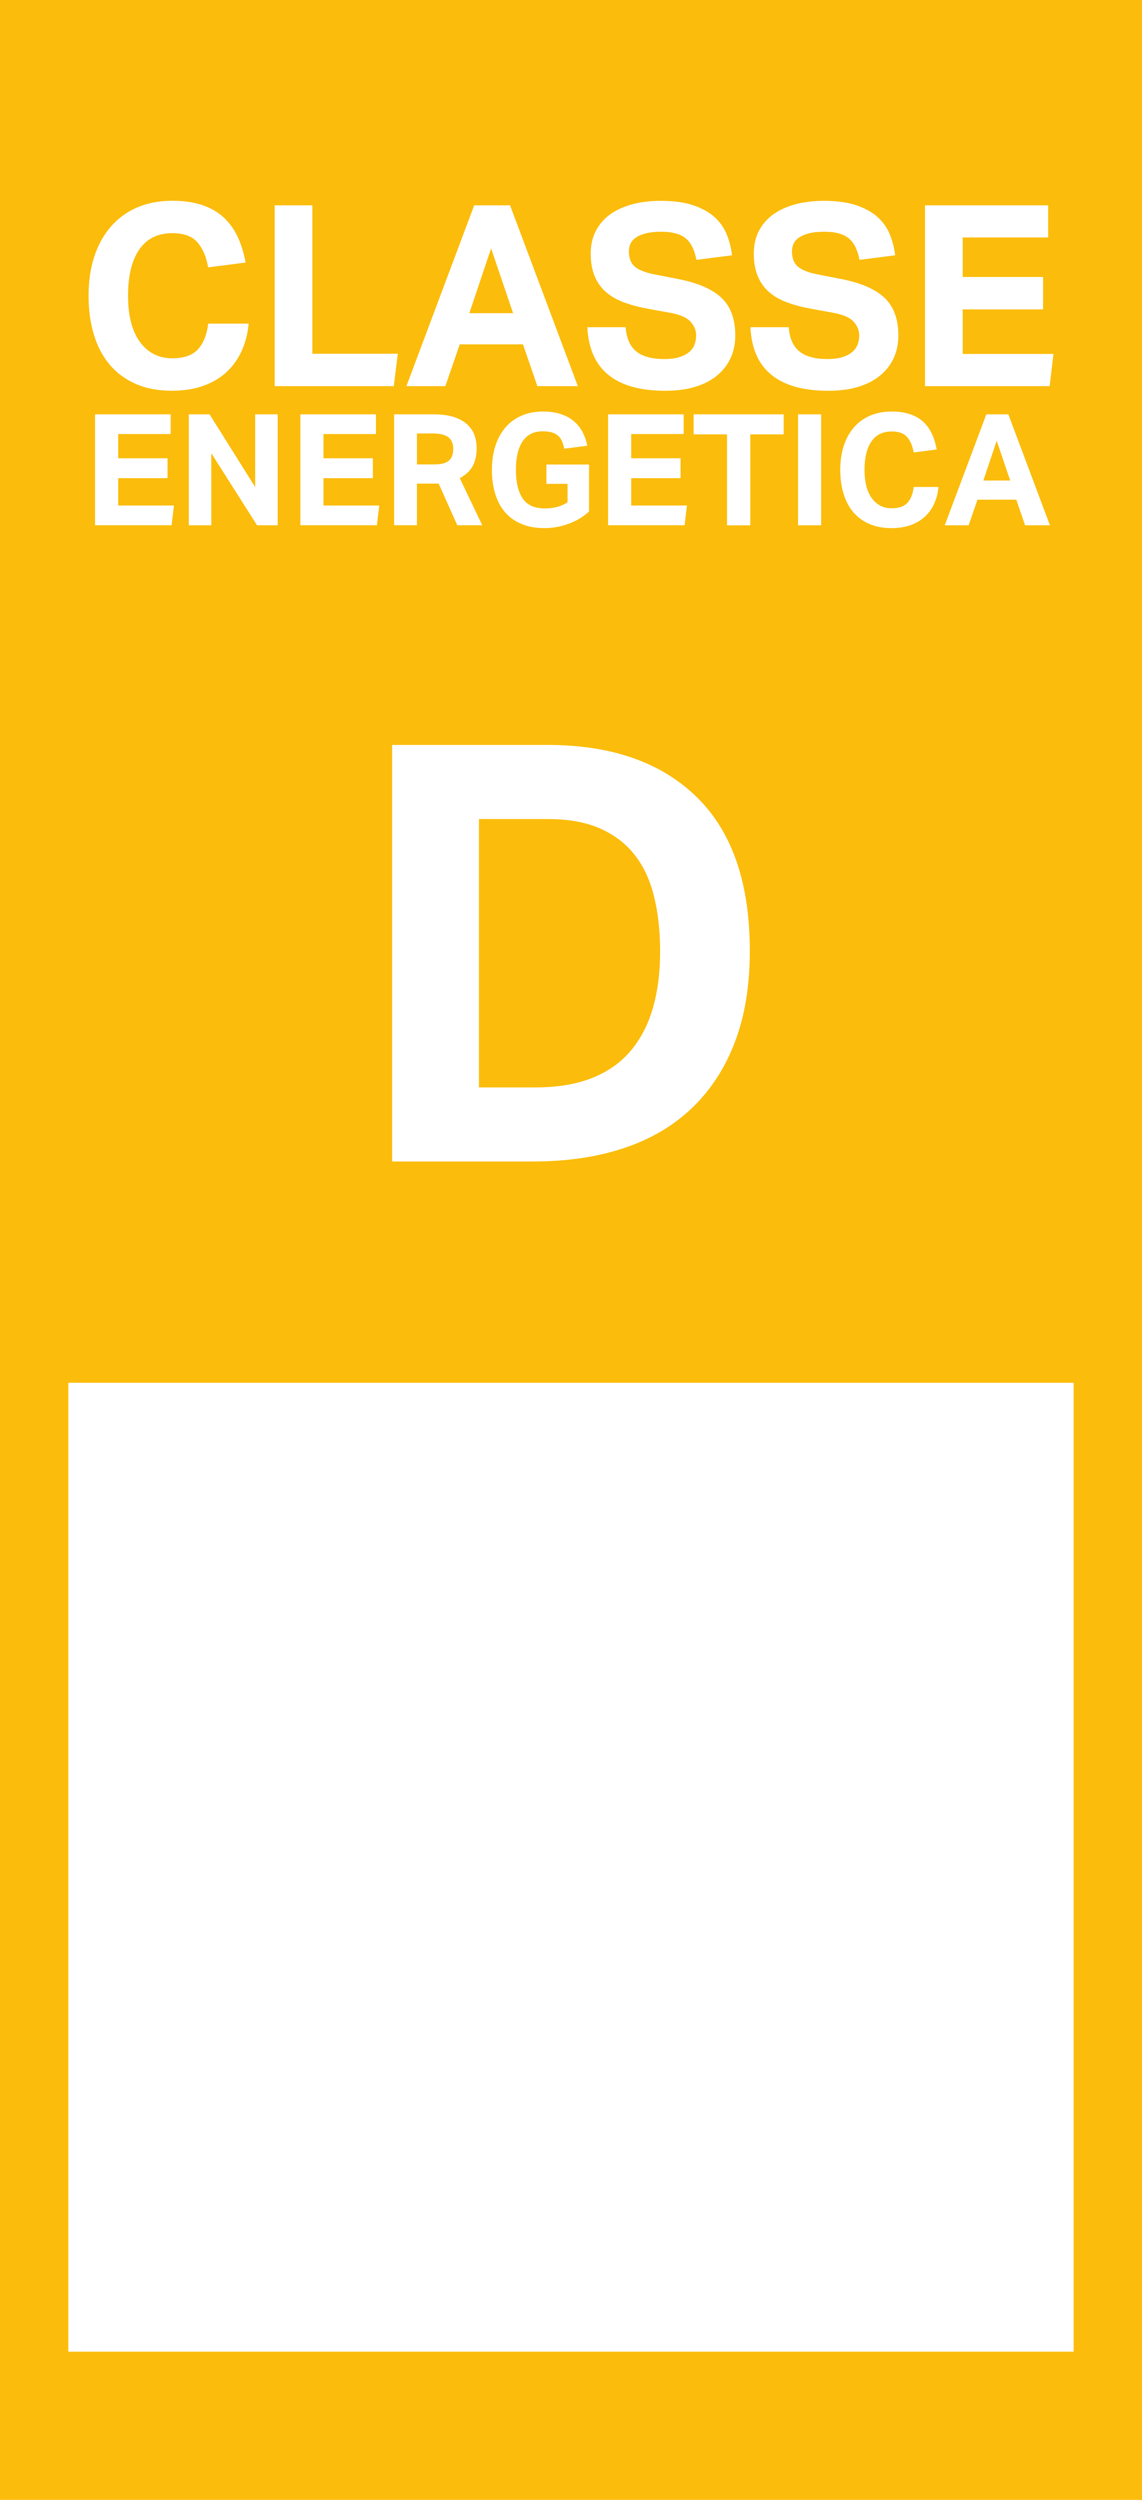
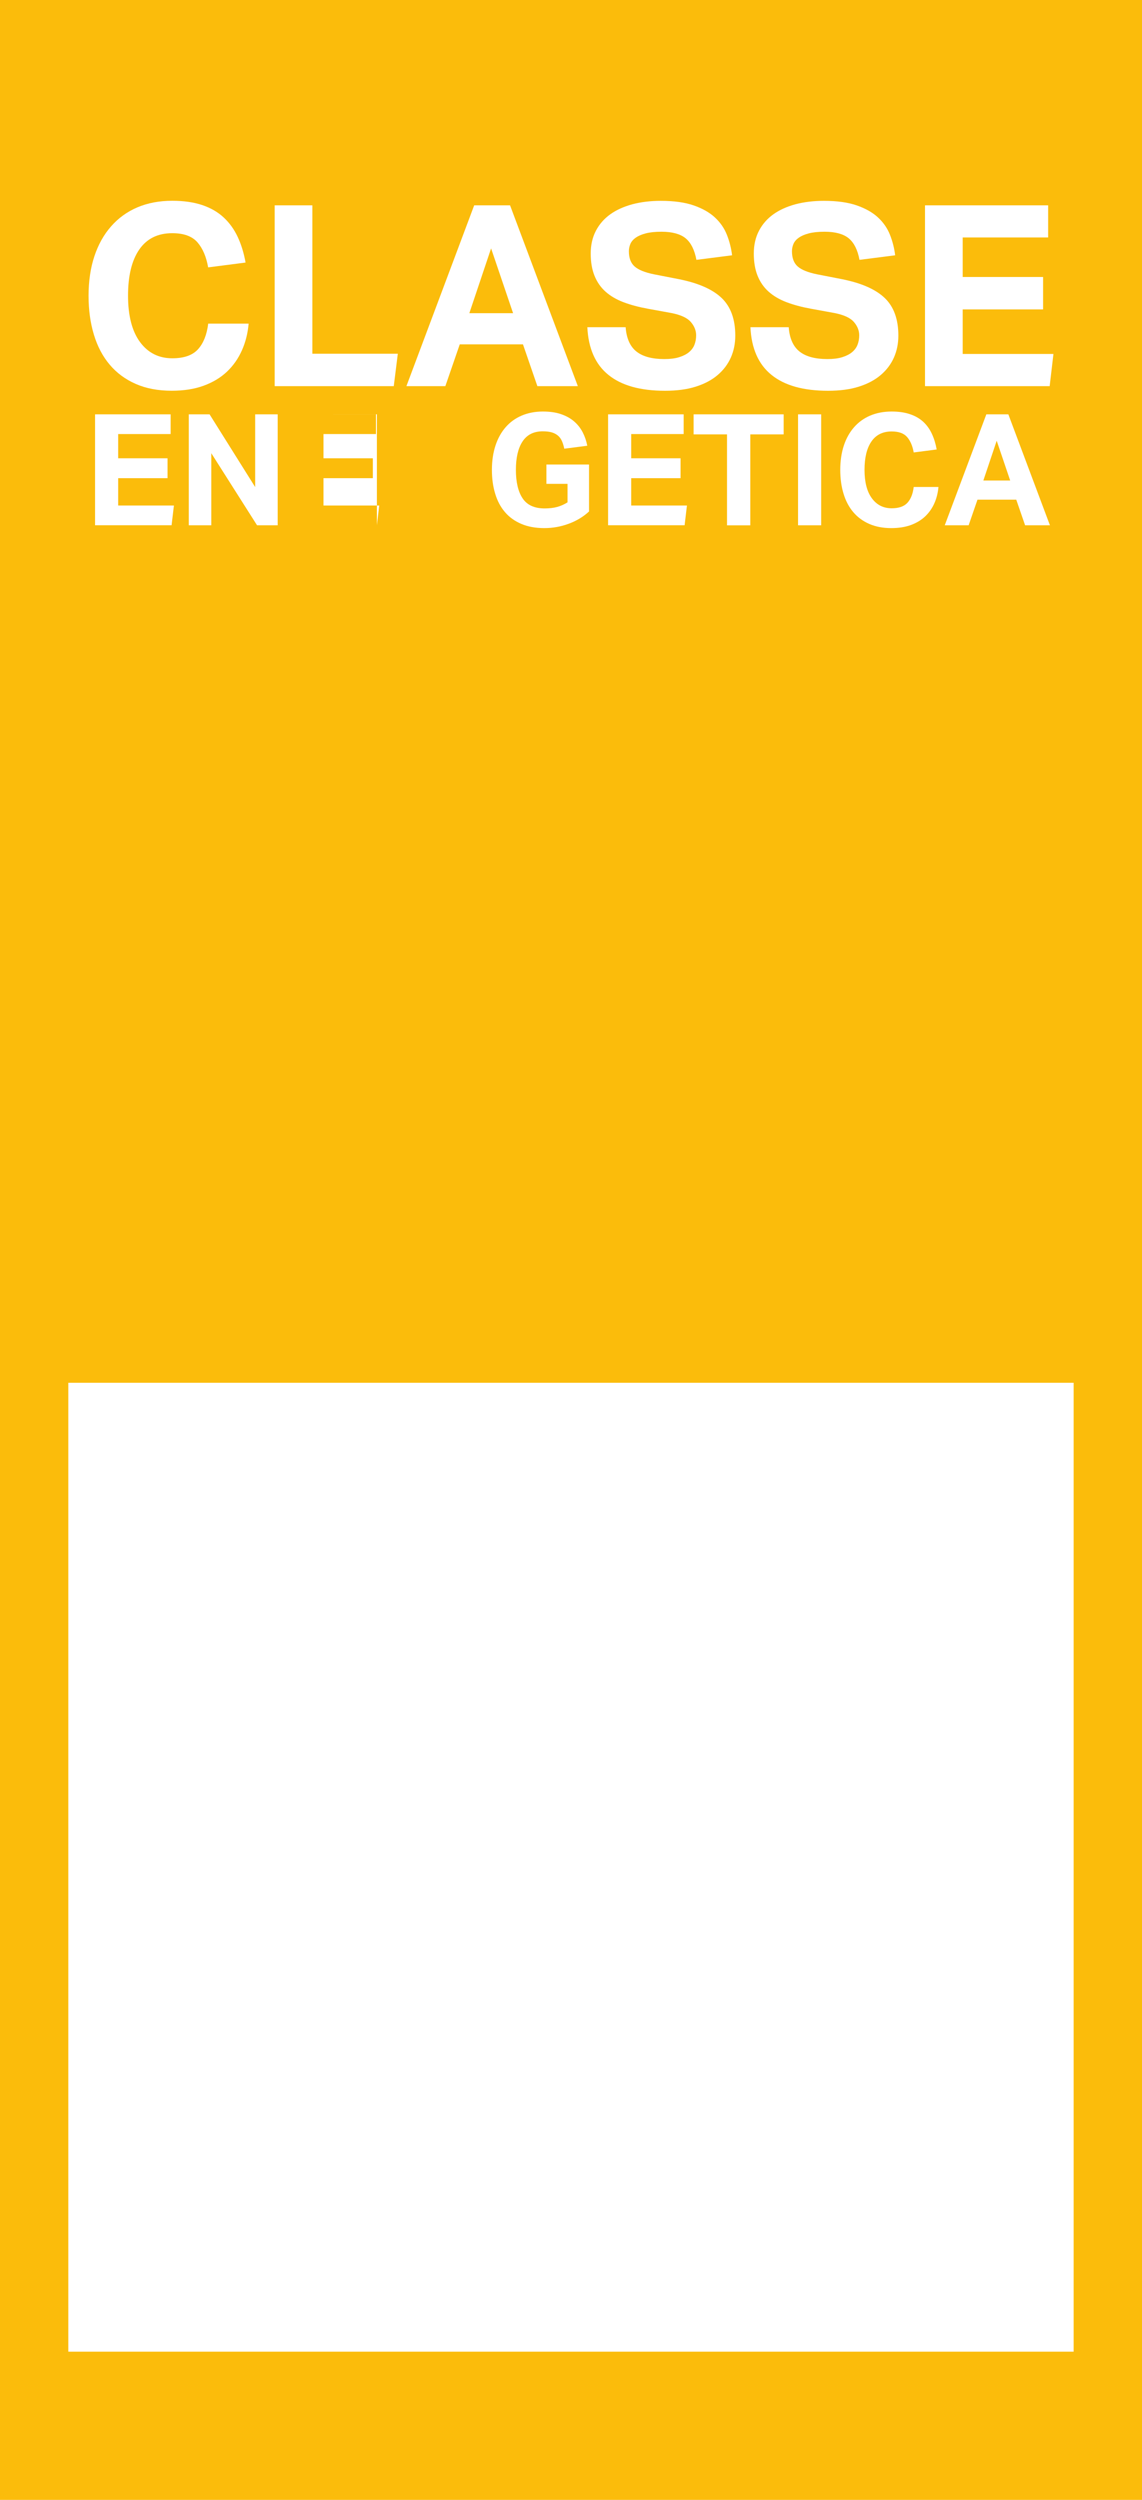
<svg xmlns="http://www.w3.org/2000/svg" id="Livello_2" data-name="Livello 2" viewBox="0 0 338.51 740.49">
  <g id="Livello_1-2" data-name="Livello 1">
    <g>
      <g>
        <path d="m0,0v740.49h338.51V0H0Z" style="fill: #fbbc0b;" />
        <g>
          <path d="m73.7,95.86c-.25,2.85-.91,5.49-1.99,7.91-1.08,2.43-2.55,4.53-4.42,6.31-1.88,1.78-4.17,3.16-6.9,4.16-2.72,1-5.88,1.5-9.48,1.5-4.05,0-7.61-.67-10.68-2.02-3.07-1.35-5.65-3.25-7.72-5.71-2.07-2.45-3.63-5.41-4.68-8.89-1.05-3.47-1.58-7.32-1.58-11.52s.57-8.25,1.73-11.7c1.15-3.45,2.79-6.4,4.95-8.85,2.15-2.45,4.74-4.33,7.79-5.63,3.04-1.29,6.5-1.95,10.34-1.95,3.4,0,6.36.43,8.88,1.27,2.52.85,4.65,2.08,6.37,3.68,1.72,1.6,3.11,3.53,4.16,5.78,1.05,2.25,1.82,4.77,2.32,7.57l-11.09,1.43c-.55-3.15-1.61-5.63-3.18-7.43-1.58-1.8-4.06-2.7-7.46-2.7-4.3,0-7.55,1.62-9.78,4.84-2.23,3.23-3.33,7.79-3.33,13.69s1.19,10.53,3.56,13.73c2.37,3.2,5.56,4.8,9.56,4.8,3.45,0,5.98-.88,7.61-2.66,1.62-1.78,2.63-4.31,3.04-7.61h11.99Z" style="fill: #fff;" />
          <path d="m81.42,60.82h11.17v43.96h25.33l-1.2,9.6h-35.3v-53.56Z" style="fill: #fff;" />
          <path d="m140.55,60.82h10.64l20.09,53.56h-11.99l-4.27-12.38h-18.74l-4.27,12.38h-11.54l20.09-53.56Zm11.54,31.95l-6.52-19.2-6.45,19.2h12.96Z" style="fill: #fff;" />
          <path d="m185.45,96.91c.24,3.3,1.31,5.7,3.18,7.2,1.88,1.5,4.64,2.25,8.28,2.25,1.75,0,3.22-.18,4.42-.56,1.2-.38,2.17-.87,2.92-1.5.75-.63,1.29-1.36,1.61-2.21.33-.85.49-1.78.49-2.77,0-1.4-.52-2.71-1.57-3.94-1.05-1.22-2.97-2.11-5.77-2.66l-6.97-1.27c-2.75-.5-5.17-1.15-7.27-1.95-2.09-.8-3.86-1.84-5.28-3.11-1.42-1.27-2.51-2.84-3.26-4.69-.75-1.85-1.13-4.05-1.13-6.6s.52-4.8,1.54-6.75c1.02-1.95,2.45-3.58,4.27-4.88,1.82-1.3,4.01-2.28,6.56-2.97,2.55-.67,5.35-1.01,8.39-1.01,3.9,0,7.15.45,9.75,1.35,2.6.9,4.7,2.09,6.29,3.56,1.6,1.48,2.79,3.19,3.56,5.14.77,1.95,1.29,3.98,1.54,6.08l-10.57,1.35c-.55-2.95-1.61-5.07-3.19-6.38-1.57-1.29-3.96-1.95-7.16-1.95-1.9,0-3.46.17-4.68.49-1.23.32-2.21.75-2.96,1.27-.75.53-1.27,1.14-1.58,1.84-.3.71-.45,1.43-.45,2.18,0,2,.56,3.5,1.69,4.5,1.12,1,3.03,1.78,5.73,2.33l7.34,1.43c5.8,1.15,10.04,3.01,12.74,5.59,2.69,2.58,4.04,6.29,4.04,11.14,0,2.35-.44,4.51-1.31,6.49-.88,1.97-2.17,3.7-3.9,5.17-1.72,1.48-3.89,2.63-6.48,3.45-2.6.83-5.65,1.23-9.15,1.23-7.3,0-12.88-1.56-16.75-4.69-3.88-3.12-5.96-7.84-6.26-14.14h11.32Z" style="fill: #fff;" />
          <path d="m233.79,96.91c.24,3.3,1.31,5.7,3.18,7.2,1.88,1.5,4.64,2.25,8.28,2.25,1.75,0,3.22-.18,4.42-.56,1.2-.38,2.17-.87,2.92-1.5.75-.63,1.29-1.36,1.61-2.21.33-.85.49-1.78.49-2.77,0-1.4-.52-2.71-1.57-3.94-1.05-1.22-2.97-2.11-5.77-2.66l-6.97-1.27c-2.75-.5-5.17-1.15-7.27-1.95-2.09-.8-3.86-1.84-5.28-3.11-1.42-1.27-2.51-2.84-3.26-4.69-.75-1.85-1.13-4.05-1.13-6.6s.52-4.8,1.54-6.75c1.02-1.95,2.45-3.58,4.27-4.88,1.82-1.3,4.01-2.28,6.56-2.97,2.55-.67,5.35-1.01,8.39-1.01,3.9,0,7.15.45,9.75,1.35,2.6.9,4.7,2.09,6.29,3.56,1.6,1.48,2.79,3.19,3.56,5.14.77,1.95,1.29,3.98,1.54,6.08l-10.57,1.35c-.55-2.95-1.61-5.07-3.19-6.38-1.57-1.29-3.96-1.95-7.16-1.95-1.9,0-3.46.17-4.68.49-1.23.32-2.21.75-2.96,1.27-.75.53-1.27,1.14-1.58,1.84-.3.71-.45,1.43-.45,2.18,0,2,.56,3.5,1.69,4.5,1.12,1,3.03,1.78,5.73,2.33l7.34,1.43c5.8,1.15,10.04,3.01,12.74,5.59,2.69,2.58,4.04,6.29,4.04,11.14,0,2.35-.44,4.51-1.31,6.49-.88,1.97-2.17,3.7-3.9,5.17-1.72,1.48-3.89,2.63-6.48,3.45-2.6.83-5.65,1.23-9.15,1.23-7.3,0-12.88-1.56-16.75-4.69-3.88-3.12-5.96-7.84-6.26-14.14h11.32Z" style="fill: #fff;" />
          <path d="m274.19,60.82h36.5v9.52h-25.33v11.71h23.83v9.6h-23.83v13.2h26.9l-1.12,9.53h-36.95v-53.56Z" style="fill: #fff;" />
          <path d="m28.18,122.73h22.4v5.84h-15.55v7.18h14.63v5.89h-14.63v8.1h16.52l-.69,5.85h-22.68v-32.87Z" style="fill: #fff;" />
          <path d="m55.96,122.73h6.16l13.52,21.55v-21.55h6.67v32.87h-6.11l-13.57-21.36v21.36h-6.67v-32.87Z" style="fill: #fff;" />
-           <path d="m89.04,122.73h22.4v5.84h-15.55v7.18h14.63v5.89h-14.63v8.1h16.52l-.69,5.85h-22.68v-32.87Z" style="fill: #fff;" />
-           <path d="m116.82,122.73h11.64c2.58,0,4.7.3,6.37.9,1.67.59,2.98,1.38,3.93,2.34.95.97,1.61,2.04,1.98,3.22s.55,2.34.55,3.48c0,2.11-.38,3.9-1.15,5.34-.77,1.44-2.05,2.65-3.86,3.63l6.67,13.95h-7.4l-5.52-12.34h-6.44v12.34h-6.76v-32.87Zm12.1,14.83c1.07,0,1.96-.12,2.67-.34.7-.23,1.26-.55,1.68-.97.42-.42.69-.91.85-1.5.15-.58.23-1.22.23-1.93,0-.59-.09-1.14-.28-1.68-.18-.53-.5-1.01-.94-1.43s-1.06-.74-1.84-.96c-.78-.23-1.77-.35-2.97-.35h-4.73v9.17h5.34Z" style="fill: #fff;" />
+           <path d="m89.04,122.73h22.4v5.84h-15.55v7.18h14.63v5.89h-14.63v8.1h16.52l-.69,5.85v-32.87Z" style="fill: #fff;" />
          <path d="m161.99,137.6h12.61v13.9c-1.68,1.57-3.7,2.78-6.03,3.64-2.33.86-4.73,1.29-7.22,1.29-2.61,0-4.89-.42-6.83-1.25-1.95-.83-3.57-1.99-4.85-3.5-1.29-1.5-2.25-3.32-2.89-5.45-.65-2.13-.97-4.49-.97-7.07s.36-5.06,1.06-7.18c.7-2.12,1.7-3.93,3.01-5.43,1.3-1.5,2.89-2.65,4.76-3.45,1.87-.79,3.96-1.2,6.25-1.2,2.12,0,3.94.26,5.45.79,1.51.52,2.81,1.24,3.86,2.16,1.06.92,1.9,2,2.53,3.22.63,1.23,1.08,2.55,1.35,3.96l-6.81.88c-.18-.83-.4-1.56-.67-2.19-.26-.63-.63-1.16-1.12-1.61-.5-.44-1.1-.78-1.84-1.01-.73-.23-1.66-.34-2.76-.34-2.67,0-4.66,1-5.98,2.99-1.32,1.99-1.98,4.8-1.98,8.43s.67,6.46,2,8.45c1.33,1.98,3.51,2.97,6.51,2.97,1.44,0,2.69-.15,3.74-.44,1.06-.29,2.08-.75,3.06-1.36v-5.48h-6.26v-5.71Z" style="fill: #fff;" />
          <path d="m180.25,122.73h22.4v5.84h-15.55v7.18h14.63v5.89h-14.63v8.1h16.52l-.69,5.85h-22.68v-32.87Z" style="fill: #fff;" />
          <path d="m215.49,128.67h-9.89v-5.94h26.69v5.94h-9.89v26.94h-6.9v-26.94Z" style="fill: #fff;" />
          <path d="m236.56,122.73h6.85v32.87h-6.85v-32.87Z" style="fill: #fff;" />
          <path d="m278.18,144.23c-.16,1.75-.56,3.37-1.22,4.85-.66,1.49-1.57,2.78-2.71,3.87-1.15,1.09-2.56,1.94-4.23,2.56-1.67.61-3.61.92-5.82.92-2.48,0-4.67-.42-6.56-1.25-1.88-.83-3.46-1.99-4.73-3.5-1.27-1.5-2.23-3.32-2.87-5.45-.65-2.13-.97-4.49-.97-7.07s.36-5.06,1.06-7.18c.7-2.12,1.72-3.93,3.03-5.43,1.32-1.5,2.91-2.65,4.79-3.45,1.87-.79,3.98-1.2,6.35-1.2,2.09,0,3.9.26,5.45.79,1.55.52,2.85,1.27,3.92,2.25,1.06.98,1.91,2.17,2.55,3.55.65,1.38,1.12,2.93,1.43,4.65l-6.81.88c-.34-1.93-.99-3.45-1.95-4.56-.96-1.11-2.49-1.66-4.58-1.66-2.63,0-4.64.99-6,2.97-1.37,1.98-2.05,4.78-2.05,8.41s.73,6.46,2.19,8.43c1.45,1.96,3.41,2.95,5.86,2.95,2.11,0,3.67-.54,4.67-1.63,1-1.09,1.62-2.65,1.86-4.68h7.36Z" style="fill: #fff;" />
          <path d="m292.36,122.73h6.53l12.33,32.87h-7.36l-2.62-7.59h-11.5l-2.62,7.59h-7.08l12.33-32.87Zm7.08,19.61l-4-11.79-3.96,11.79h7.96Z" style="fill: #fff;" />
        </g>
        <rect x="20.25" y="409.59" width="298" height="287" style="fill: #fff;" />
      </g>
-       <path d="m116.24,220.66h46.11c18.88,0,33.58,5.13,44.11,15.38,10.53,10.26,15.8,25.46,15.8,45.62,0,10.26-1.47,19.24-4.41,26.96-2.93,7.72-7.16,14.23-12.68,19.53-5.53,5.3-12.26,9.28-20.21,11.92-7.94,2.65-16.92,3.97-26.94,3.97h-41.78v-123.4Zm42.31,101.45c6.67,0,12.37-.95,17.09-2.85,4.71-1.9,8.55-4.64,11.48-8.21,2.94-3.57,5.09-7.8,6.48-12.7s2.07-10.4,2.07-16.51-.6-11.43-1.81-16.33c-1.21-4.9-3.13-9.01-5.79-12.36-2.65-3.34-6.07-5.93-10.27-7.78-4.21-1.84-9.35-2.76-15.45-2.76h-20.38v79.5h16.58Z" style="fill: #fff;" />
    </g>
  </g>
</svg>